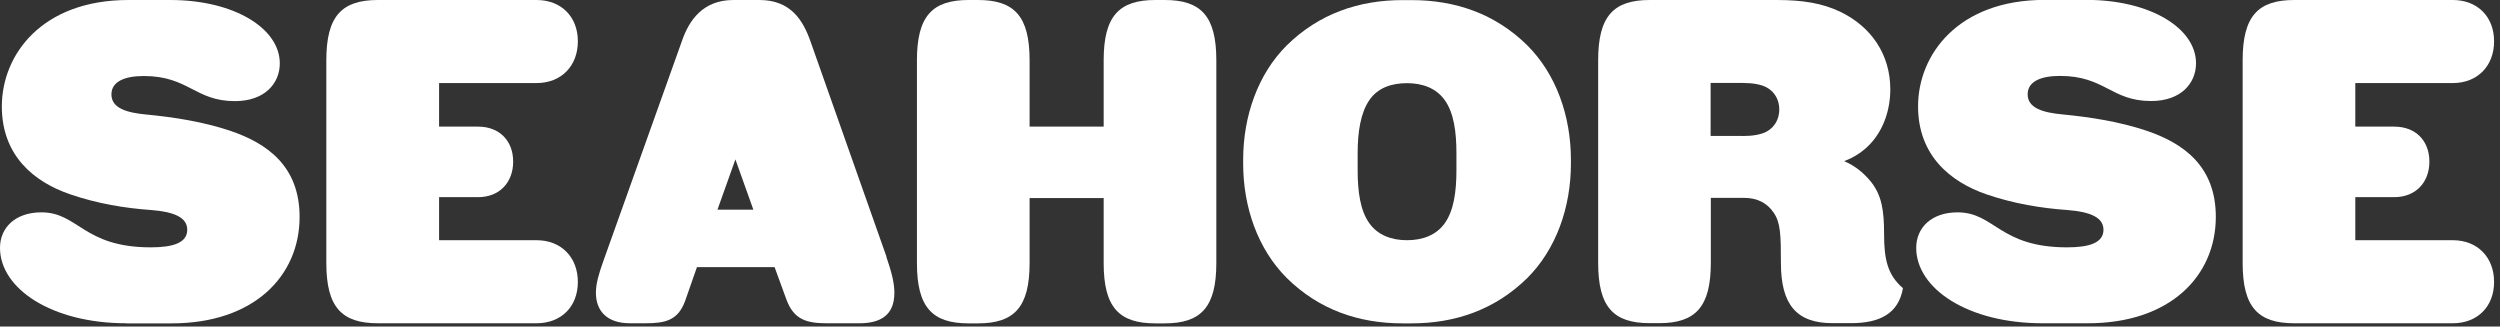
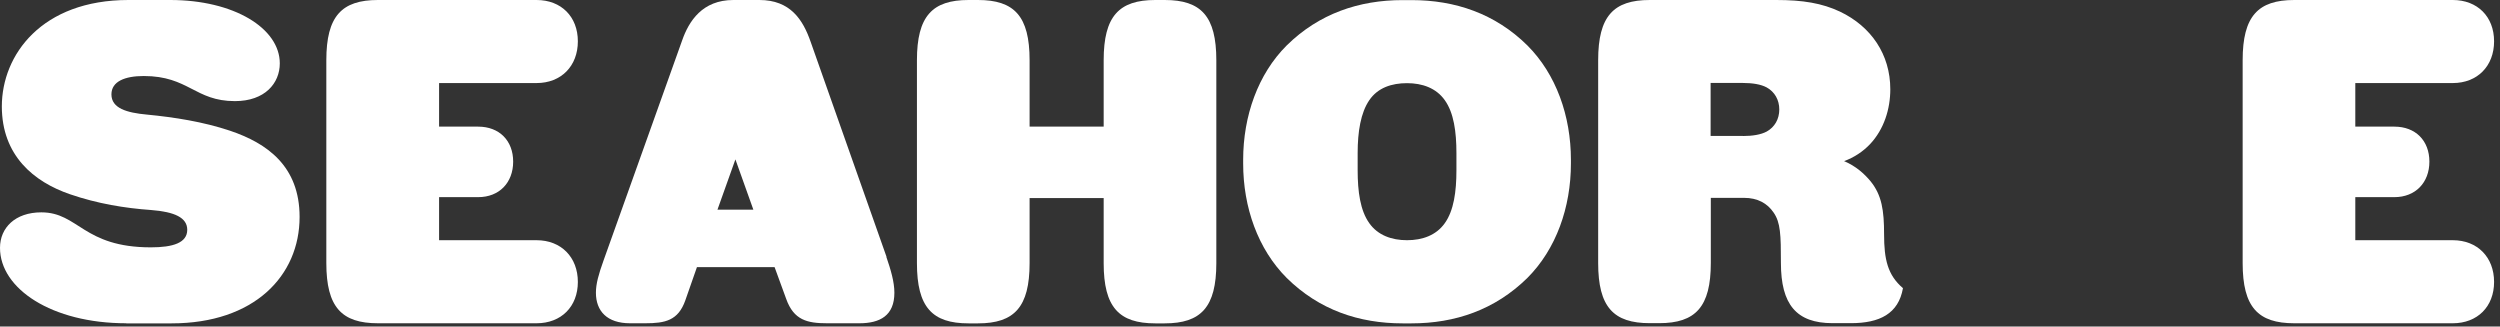
<svg xmlns="http://www.w3.org/2000/svg" width="245" height="32" viewBox="0 0 245 32" fill="none">
  <rect x="0" y="0" width="245" height="32" fill="#333333" stroke="none" />
  <g clip-path="url(#clip0_2324_5124)">
    <path d="M12.37 31.68C5.07 31.68 0 28.29 0 24.29C0 22.31 1.5 20.81 4.05 20.81C7.7 20.81 8.14 24.24 14.79 24.24C16.95 24.24 18.35 23.8 18.35 22.52C18.35 21.33 17.12 20.76 14.79 20.58C12.24 20.4 9.55 19.96 6.87 19.04C3.3 17.82 0.18 15.23 0.18 10.43C0.18 5.37 4.09 0 12.59 0H16.68C22.93 0 27.42 2.77 27.42 6.21C27.42 8.15 25.97 9.91 23.02 9.91C19.1 9.91 18.49 7.45 14.09 7.45C12.24 7.45 10.92 7.98 10.92 9.25C10.92 10.61 12.42 11.05 14.4 11.23C17.09 11.49 19.9 11.93 22.54 12.81C26.19 14.04 29.36 16.29 29.36 21.26C29.36 27.03 24.91 31.69 16.82 31.69H12.38L12.37 31.68Z" fill="white" />
    <path d="M52.58 23.54C55 23.54 56.63 25.21 56.63 27.63C56.63 30.05 55 31.68 52.58 31.68H37.04C33.48 31.68 31.98 30.1 31.98 25.78V5.9C31.98 1.59 33.48 0 37.04 0H52.58C55 0 56.63 1.63 56.63 4.05C56.63 6.47 55 8.14 52.58 8.14H43.03V12.41H46.86C48.93 12.41 50.29 13.78 50.29 15.84C50.29 17.9 48.93 19.32 46.86 19.32H43.03V23.54H52.58Z" fill="white" />
    <path d="M86.86 25.17C87.3 26.45 87.65 27.63 87.65 28.69C87.65 30.93 86.24 31.68 84.22 31.68H81.05C79.11 31.68 77.79 31.37 77.05 29.3L75.91 26.18H68.3L67.16 29.44C66.46 31.42 65.18 31.68 63.24 31.68H61.74C59.5 31.68 58.4 30.49 58.4 28.69C58.4 27.81 58.66 26.89 59.15 25.52L66.85 3.96C67.51 2.07 68.83 0 71.87 0H74.42C77.46 0 78.69 1.94 79.44 4.09L86.88 25.17H86.86ZM73.83 20.55L72.07 15.62L70.31 20.55H73.83V20.55Z" fill="white" />
    <path d="M114.14 0C117.7 0 119.2 1.58 119.2 5.9V25.79C119.2 30.1 117.7 31.69 114.14 31.69H113.22C109.66 31.69 108.16 30.11 108.16 25.79V19.41H100.9V25.79C100.9 30.1 99.4 31.69 95.84 31.69H94.92C91.36 31.69 89.86 30.11 89.86 25.79V5.9C89.86 1.59 91.36 0 94.92 0H95.84C99.4 0 100.9 1.58 100.9 5.9V12.41H108.16V5.9C108.16 1.59 109.66 0 113.22 0H114.14Z" fill="white" />
    <path d="M121.83 15.67C121.83 11.36 123.28 7.26 126.1 4.45C129.27 1.33 133.19 0.01 137.45 0.01H138.33C142.6 0.01 146.52 1.33 149.68 4.45C152.5 7.27 153.95 11.36 153.95 15.67V16.02C153.95 20.33 152.5 24.42 149.68 27.24C146.51 30.36 142.6 31.69 138.33 31.69H137.45C133.18 31.69 129.27 30.37 126.1 27.24C123.28 24.42 121.83 20.33 121.83 16.02V15.67V15.67ZM133.05 16.68C133.05 18.79 133.31 20.64 134.19 21.87C135.03 23.06 136.39 23.54 137.89 23.54C139.39 23.54 140.75 23.06 141.59 21.87C142.47 20.64 142.73 18.79 142.73 16.68V15.01C142.73 12.9 142.47 11.05 141.59 9.82C140.75 8.63 139.39 8.15 137.89 8.15C136.39 8.15 135.03 8.59 134.19 9.82C133.35 11.05 133.05 12.9 133.05 15.01V16.68Z" fill="white" />
    <path d="M174.07 0C176.67 0 178.56 0.31 180.32 1.14C183.36 2.59 185.25 5.32 185.25 8.75C185.25 10.69 184.63 12.67 183.27 14.12C182.56 14.87 181.68 15.44 180.72 15.79C181.86 16.27 182.7 17.02 183.32 17.77C184.42 19.13 184.64 20.63 184.64 22.96C184.64 25.42 184.99 26.96 186.49 28.24C186.05 30.75 184.2 31.67 181.39 31.67H179.59C176.03 31.67 174.53 29.82 174.53 25.77C174.53 23 174.49 21.81 173.82 20.84C173.2 19.92 172.24 19.39 170.92 19.39H167.66V25.77C167.66 30.08 166.16 31.67 162.6 31.67H161.68C158.12 31.67 156.62 30.09 156.62 25.77V5.9C156.62 1.59 158.12 0 161.68 0H174.09H174.07ZM170.81 13.33C171.73 13.33 172.57 13.2 173.14 12.89C173.93 12.45 174.37 11.66 174.37 10.73C174.37 9.8 173.93 9.01 173.14 8.57C172.57 8.26 171.73 8.13 170.81 8.13H167.64V13.32H170.81V13.33Z" fill="white" />
-     <path d="M200.16 31.68C192.86 31.68 187.79 28.29 187.79 24.29C187.79 22.31 189.29 20.81 191.84 20.81C195.49 20.81 195.93 24.24 202.58 24.24C204.74 24.24 206.14 23.8 206.14 22.52C206.14 21.33 204.91 20.76 202.58 20.58C200.03 20.4 197.34 19.96 194.66 19.04C191.1 17.81 187.97 15.21 187.97 10.42C187.97 5.36 191.89 -0.01 200.38 -0.01H204.47C210.72 -0.01 215.21 2.76 215.21 6.2C215.21 8.14 213.76 9.9 210.81 9.9C206.89 9.9 206.28 7.44 201.88 7.44C200.03 7.44 198.71 7.97 198.71 9.24C198.71 10.6 200.21 11.04 202.19 11.22C204.87 11.48 207.69 11.92 210.33 12.8C213.98 14.03 217.15 16.28 217.15 21.25C217.15 27.02 212.71 31.68 204.61 31.68H200.16V31.68Z" fill="white" />
    <path d="M240.37 23.54C242.79 23.54 244.42 25.21 244.42 27.63C244.42 30.05 242.79 31.68 240.37 31.68H224.84C221.28 31.68 219.78 30.1 219.78 25.78V5.9C219.78 1.59 221.28 0 224.84 0H240.37C242.79 0 244.42 1.63 244.42 4.05C244.42 6.47 242.79 8.14 240.37 8.14H230.82V12.41H234.65C236.72 12.41 238.08 13.78 238.08 15.84C238.08 17.9 236.71 19.32 234.65 19.32H230.82V23.54H240.37Z" fill="white" />
  </g>
  <defs>
    <clipPath id="clip0_2324_5124">
      <rect width="244.42" height="31.68" fill="white" />
    </clipPath>
  </defs>
</svg>